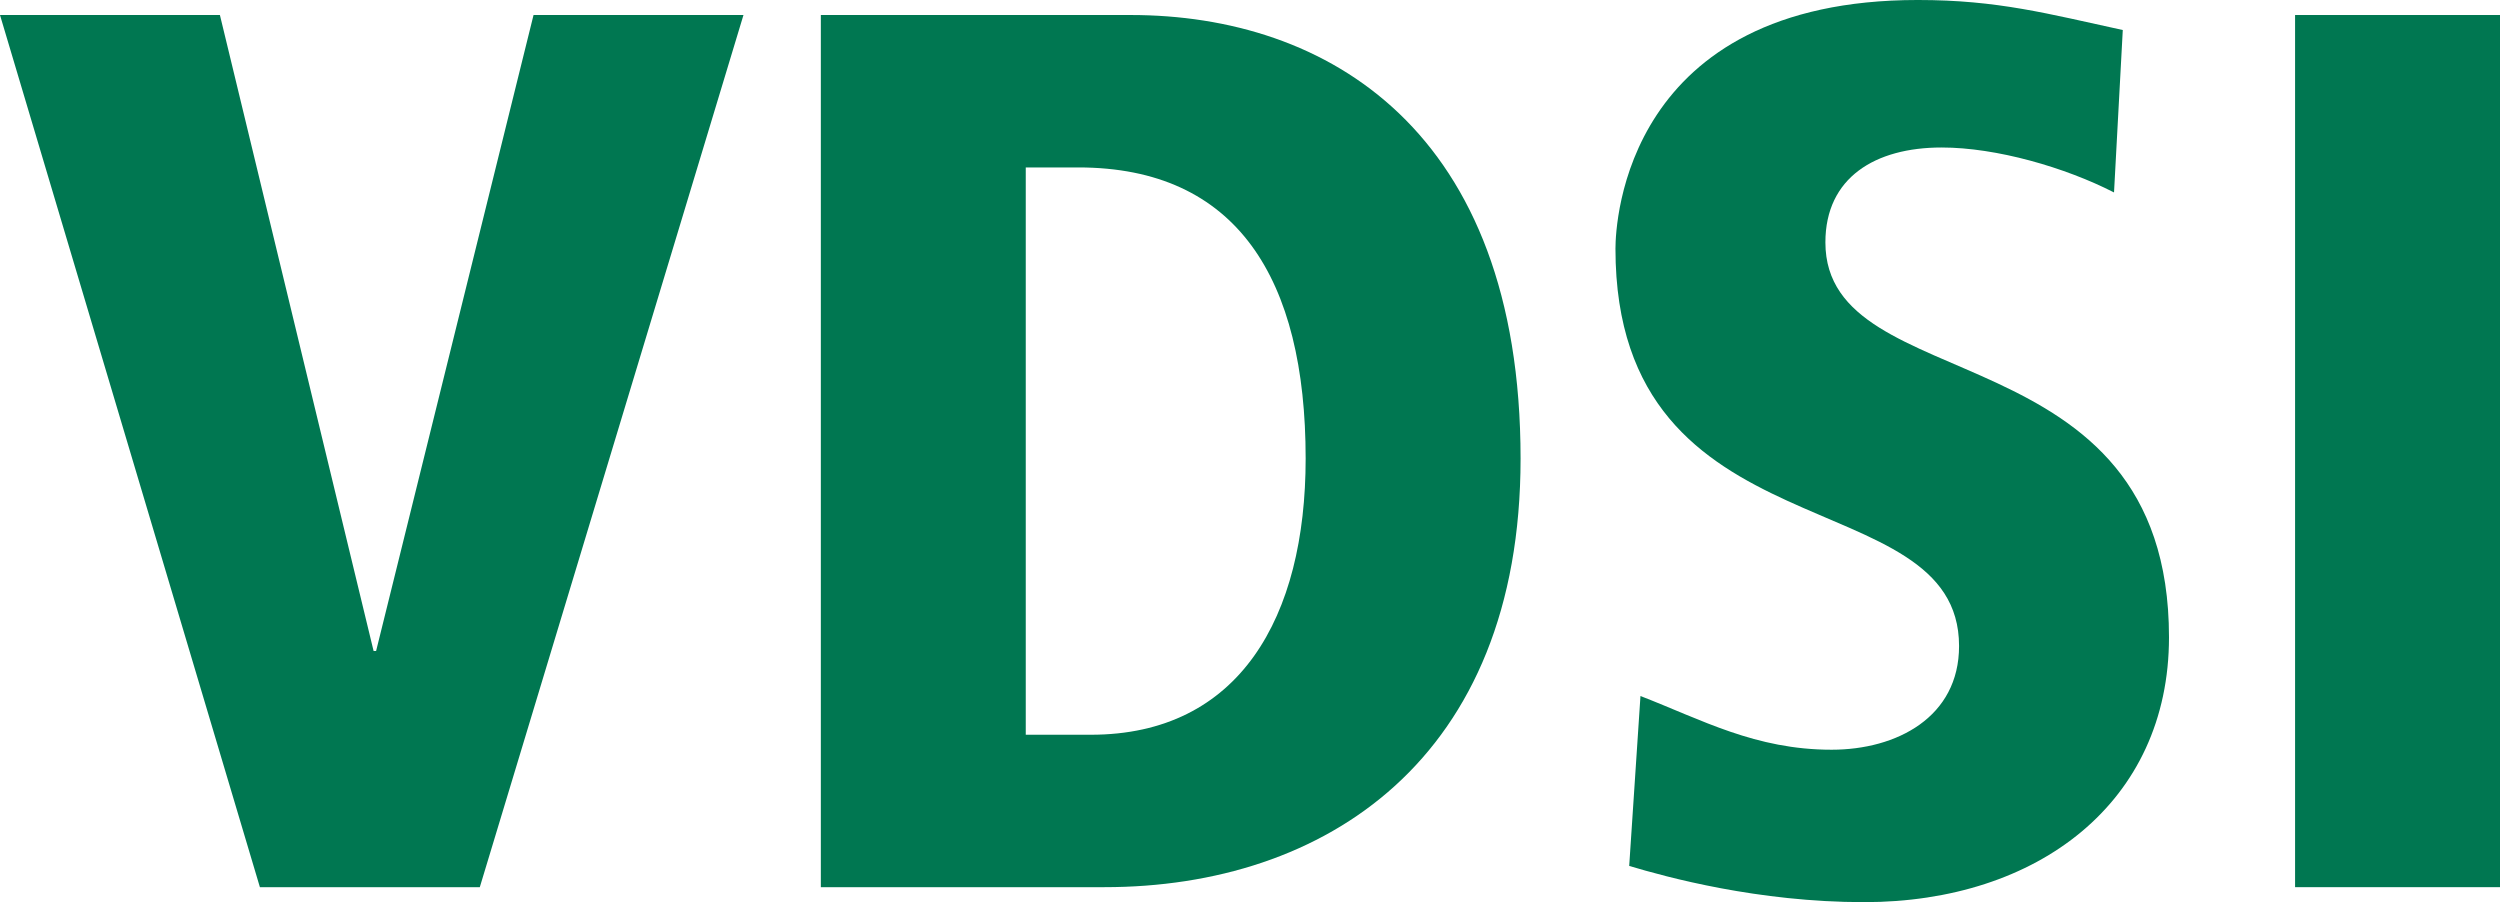
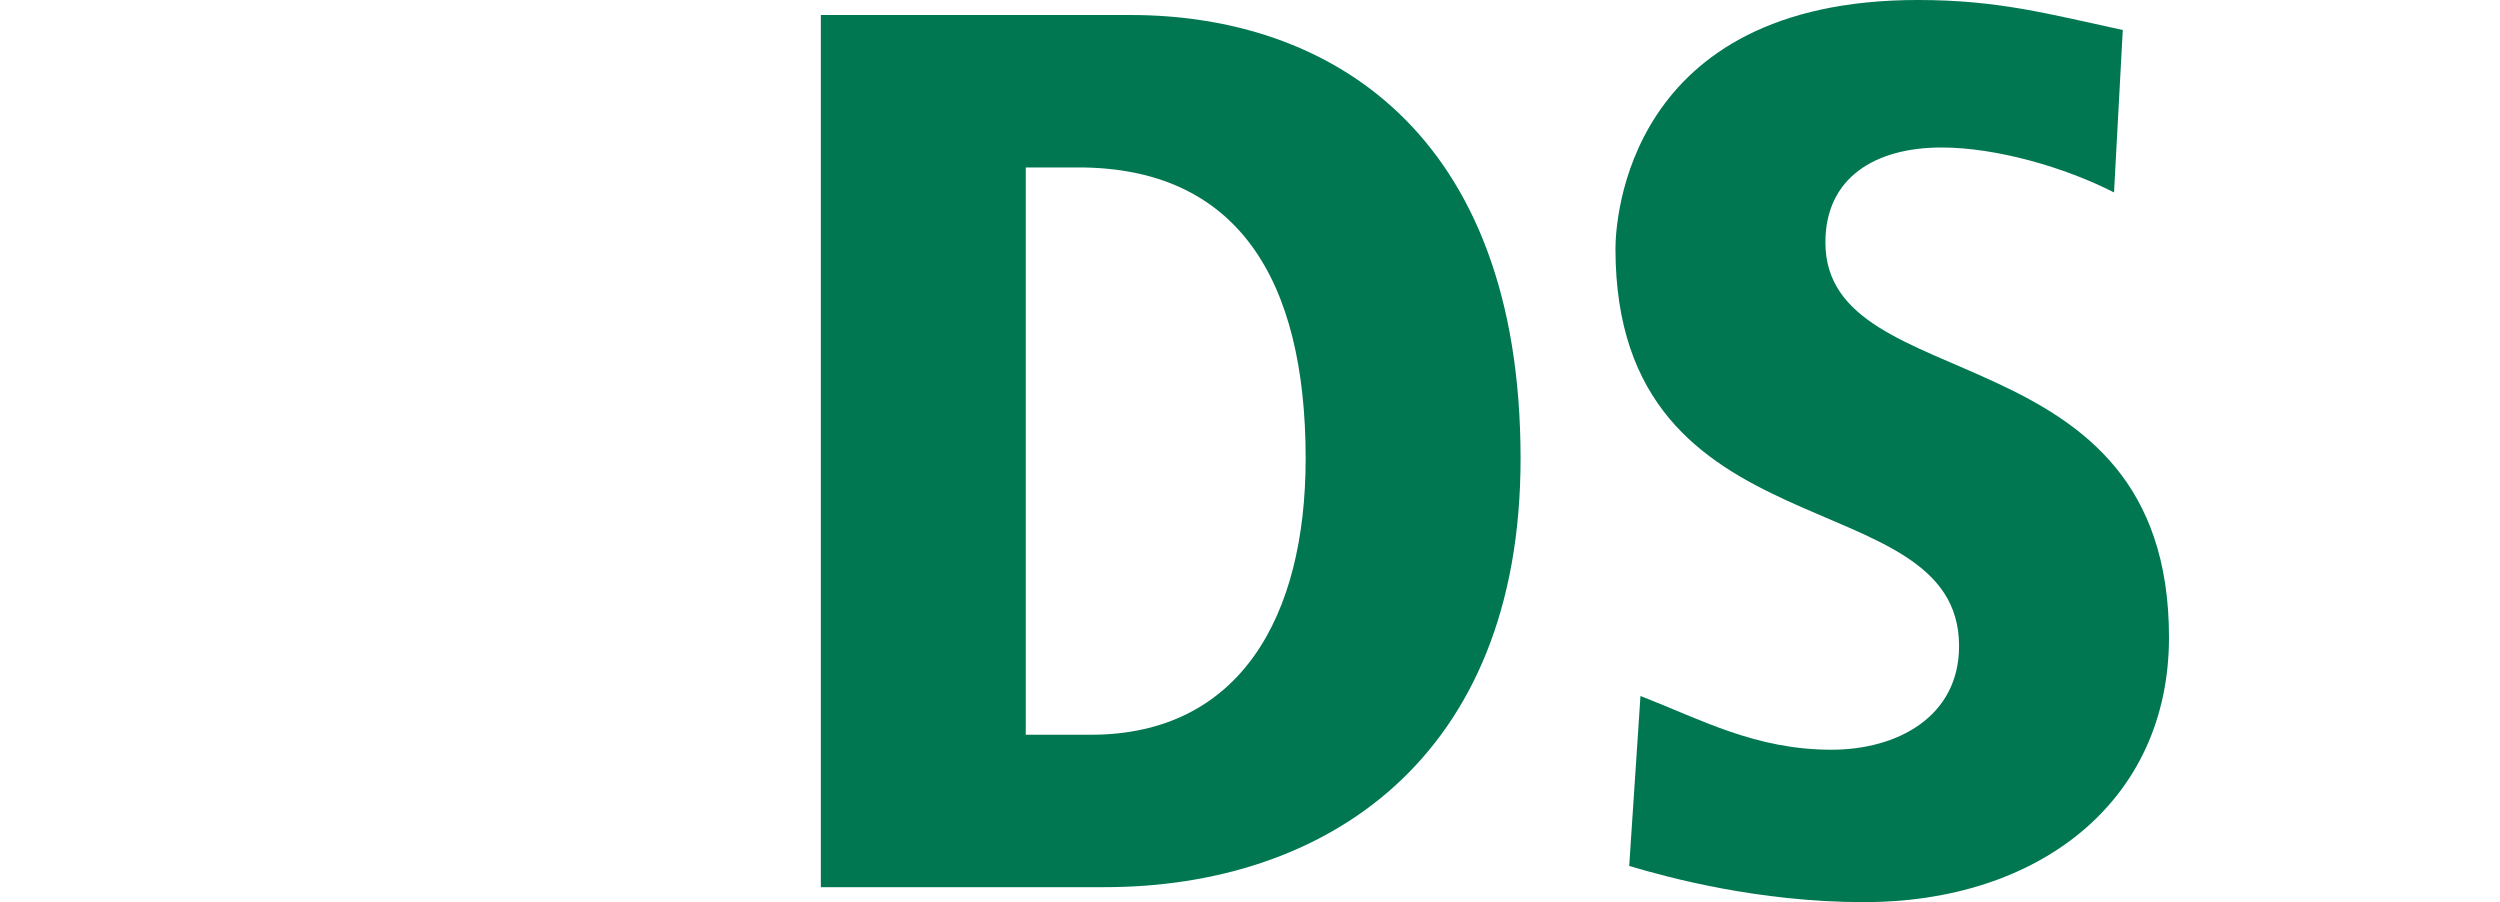
<svg xmlns="http://www.w3.org/2000/svg" version="1.1" viewBox="0 0 84.764 30.588">
  <g>
    <g id="Ebene_1">
-       <polygon points="0 .509 7.456 .509 12.667 22.072 12.752 22.072 18.09 .509 25.208 .509 16.268 30.08 8.812 30.08 0 .509" fill="#007751" />
      <path d="M34.779,24.912h2.204c5.04,0,7.286-3.983,7.286-9.364,0-6.1-2.33-9.871-7.711-9.871h-1.779v19.235ZM27.831.509h10.507c6.651,0,13.218,3.898,13.218,15.039,0,10.211-6.652,14.532-14.108,14.532h-9.617V.509Z" fill="#007751" />
      <path d="M71.677,6.525c-1.653-.847-3.983-1.524-5.846-1.524-2.246,0-3.94,1.016-3.94,3.218,0,5.381,11.65,2.881,11.65,13.389,0,5.591-4.448,8.98-10.337,8.98-3.601,0-6.694-.847-7.965-1.228l.382-5.761c2.076.804,3.897,1.821,6.482,1.821,2.202,0,4.32-1.101,4.32-3.516,0-5.719-11.65-2.924-11.65-13.472,0-.89.339-8.432,10.253-8.432,2.711,0,4.406.467,6.948,1.018l-.297,5.507Z" fill="#007751" />
-       <rect x="77.816" y=".509" width="6.948" height="29.571" fill="#007751" />
    </g>
  </g>
</svg>